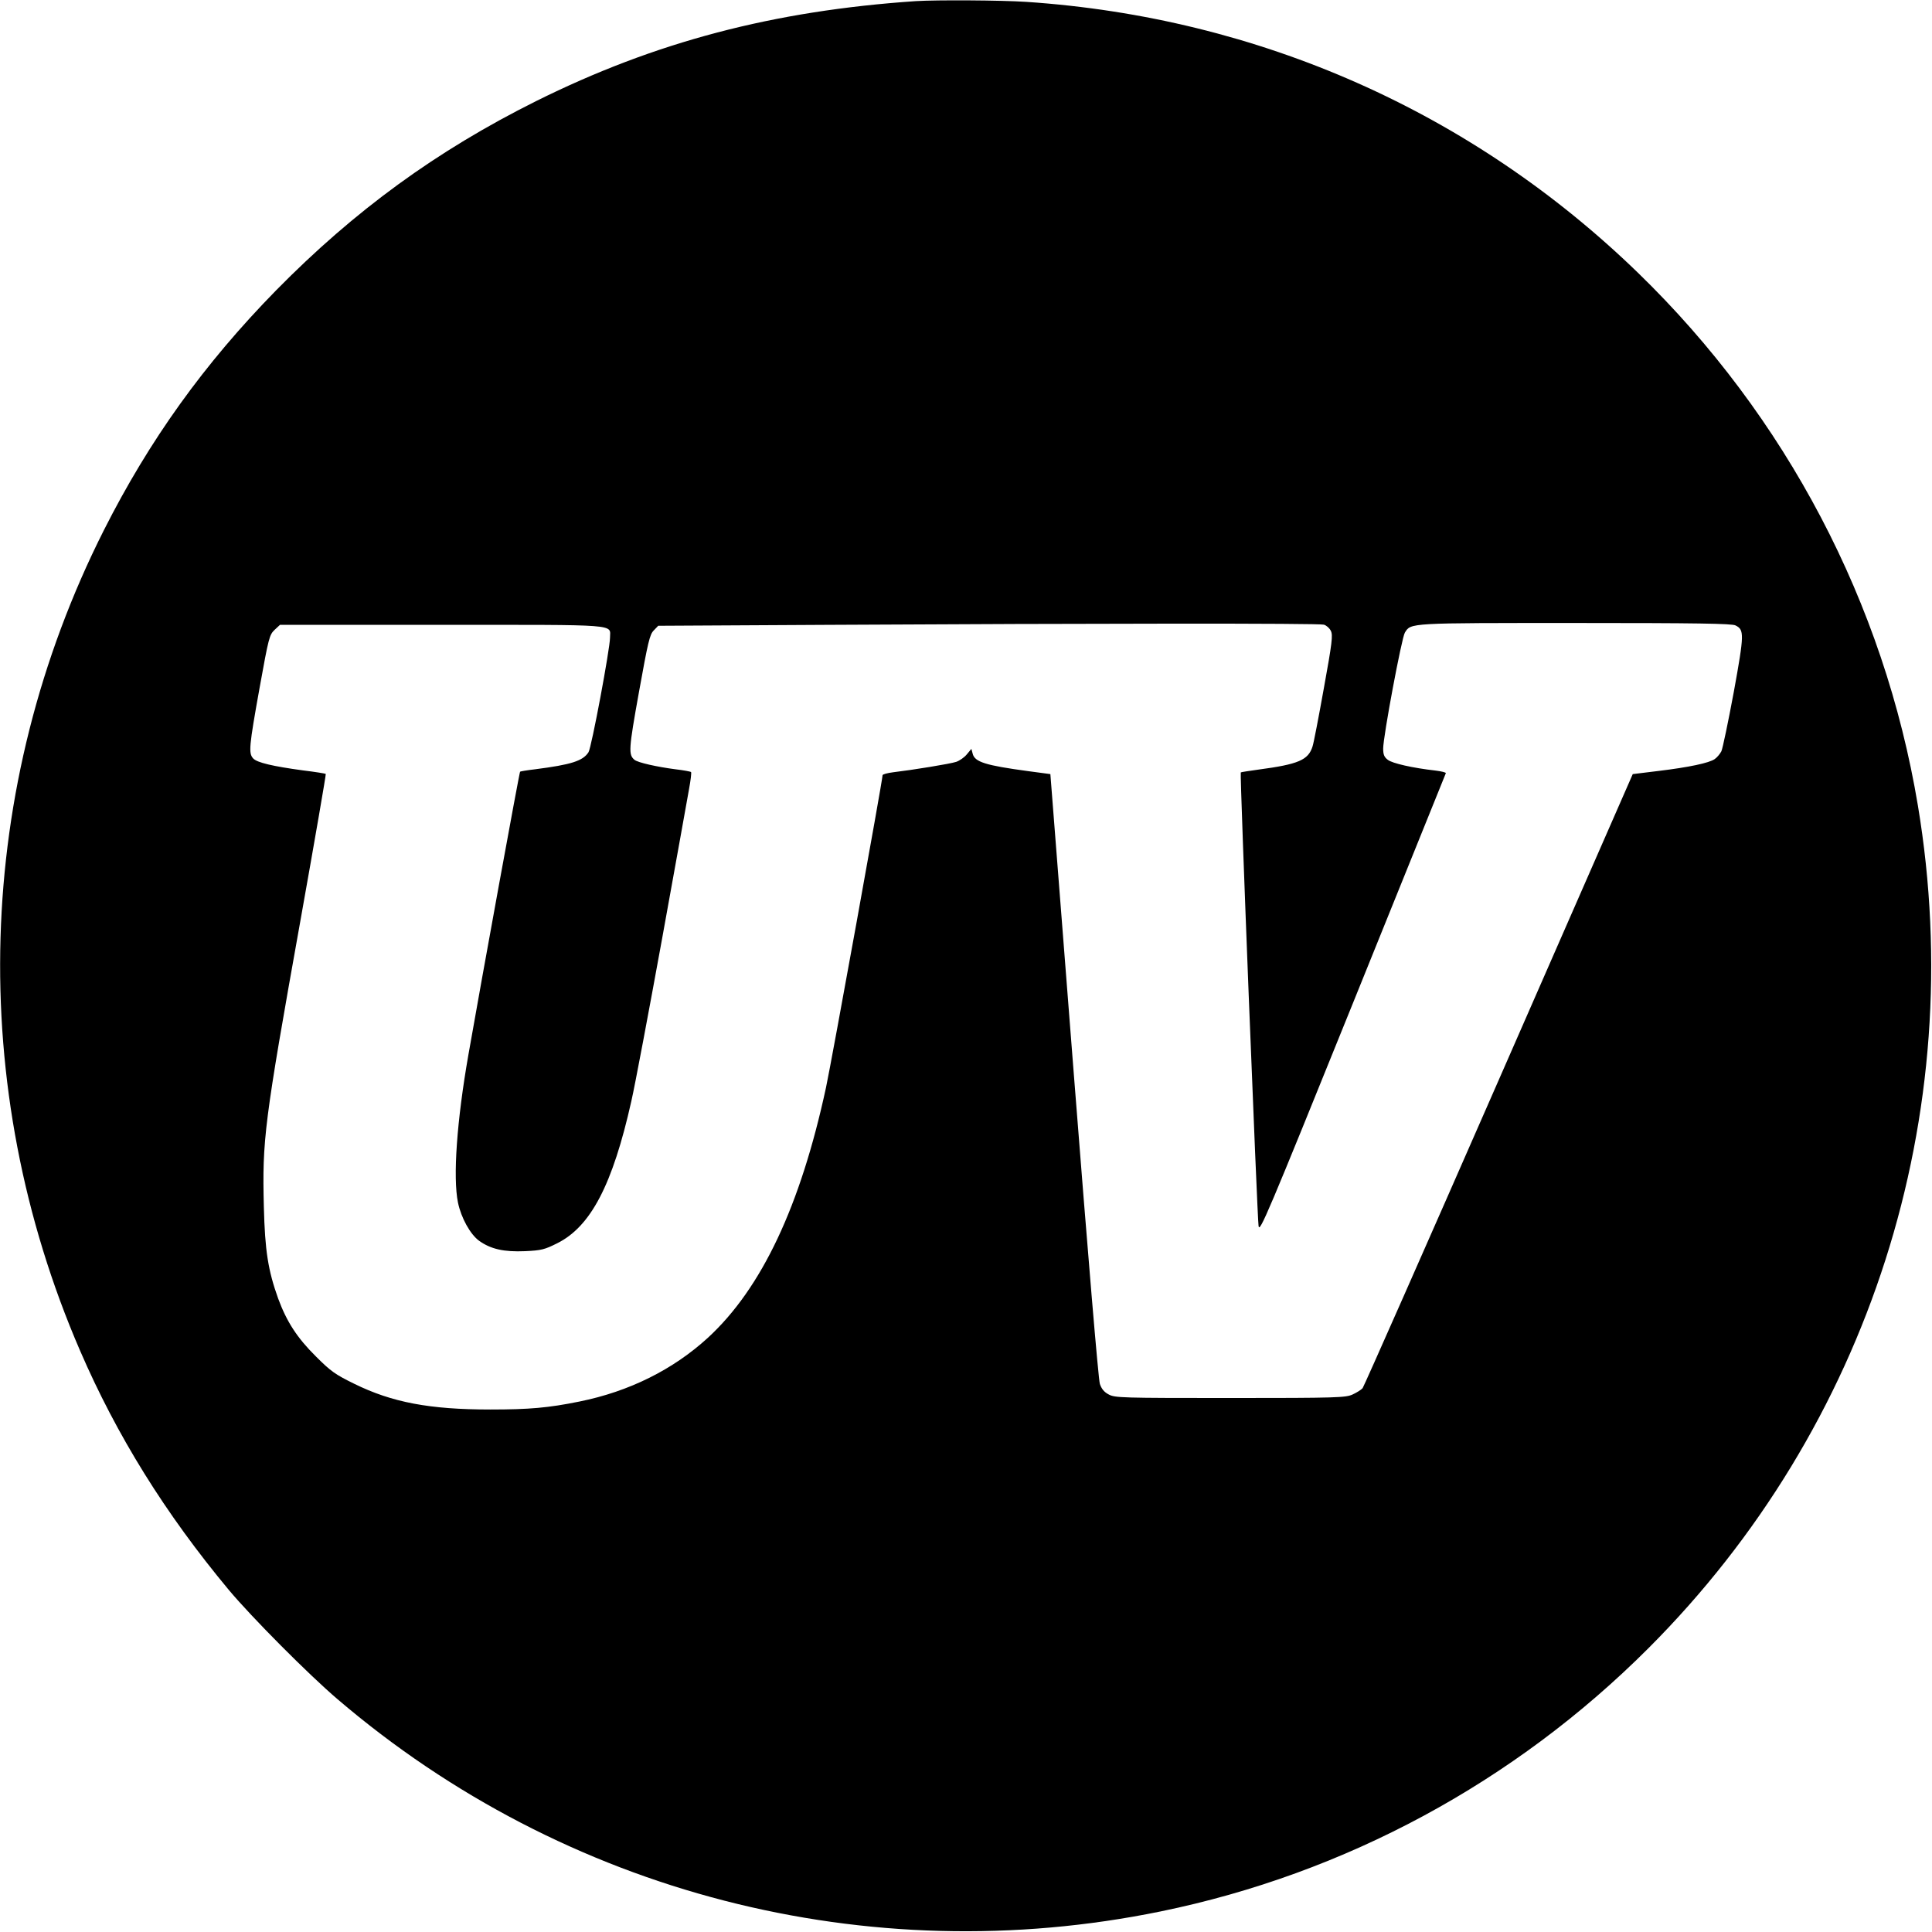
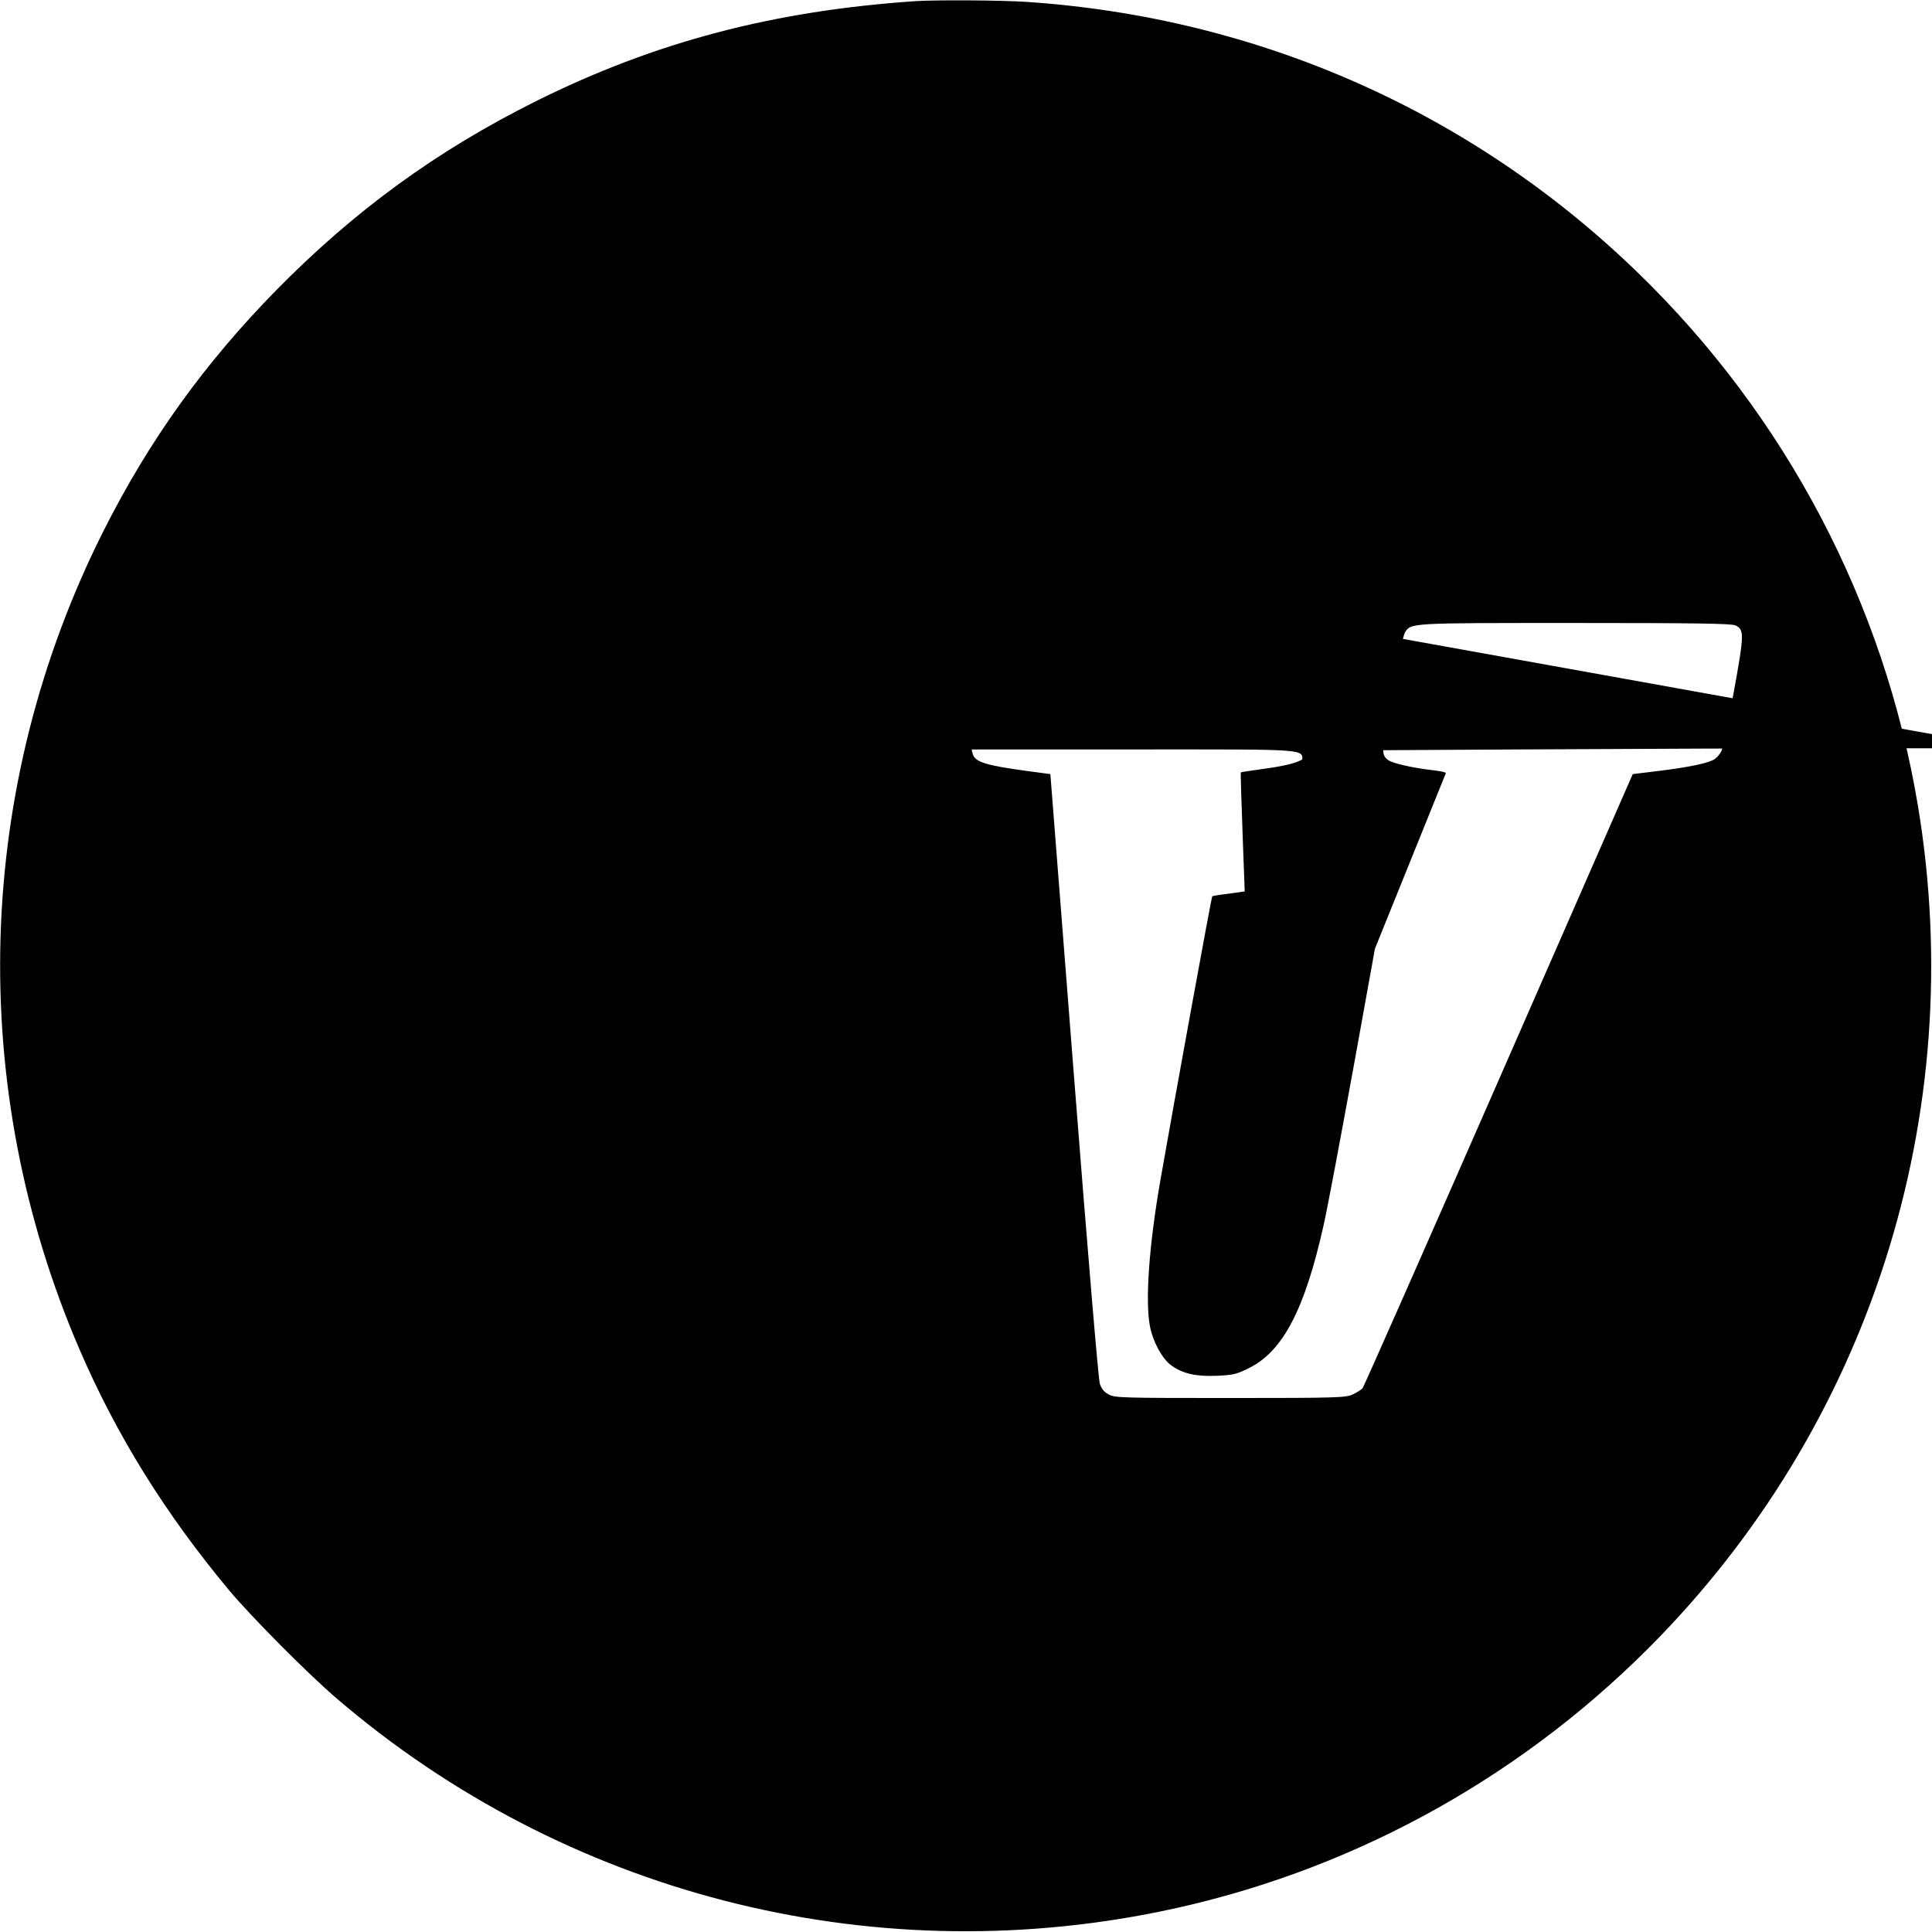
<svg xmlns="http://www.w3.org/2000/svg" version="1.0" width="1042pt" height="1042pt" viewBox="0 0 1042 1042" preserveAspectRatio="xMidYMid meet">
  <g transform="translate(0,1042) scale(0.1,-0.1)" fill="#000000" stroke="none">
-     <path d="M4940 10414 c-769 -52 -1407 -220 -2050 -540 -535 -267 -977 -589 -1401 -1020 -388 -396 -683 -807 -929 -1294 -698 -1384 -745 -2999 -128 -4425 198 -458 459 -878 802 -1290 123 -147 430 -456 586 -589 1226 -1048 2859 -1469 4440 -1145 995 204 1908 697 2630 1419 1193 1193 1732 2877 1454 4545 -182 1092 -711 2099 -1510 2874 -894 867 -2045 1377 -3299 1461 -136 9 -483 11 -595 4z m2200 -3363 c14 -4 31 -19 38 -34 11 -23 7 -62 -38 -309 -28 -156 -55 -297 -61 -314 -23 -73 -75 -96 -294 -125 -49 -7 -91 -13 -93 -15 -6 -4 89 -2407 96 -2447 6 -36 45 55 507 1198 275 681 501 1241 503 1245 1 4 -23 10 -55 14 -124 14 -234 39 -258 58 -20 15 -25 29 -25 61 0 65 100 599 117 625 33 53 17 52 920 52 653 0 843 -3 863 -13 48 -24 48 -45 -9 -359 -30 -161 -60 -305 -67 -320 -8 -15 -24 -34 -36 -42 -30 -21 -138 -44 -303 -64 l-139 -17 -722 -1648 c-397 -906 -728 -1655 -735 -1664 -8 -9 -32 -24 -54 -34 -37 -17 -82 -19 -660 -19 -585 0 -622 1 -655 19 -25 13 -39 30 -48 57 -8 23 -64 692 -140 1664 l-127 1625 -120 16 c-229 31 -288 49 -299 94 l-7 26 -25 -30 c-13 -16 -39 -34 -57 -40 -33 -11 -237 -44 -339 -56 -32 -4 -58 -11 -58 -16 0 -26 -275 -1544 -305 -1684 -138 -640 -347 -1083 -637 -1350 -188 -172 -425 -290 -693 -344 -167 -34 -271 -43 -480 -43 -327 0 -530 38 -735 139 -102 50 -126 67 -206 147 -102 101 -158 188 -204 313 -54 151 -71 256 -77 494 -9 363 1 447 198 1548 77 431 138 785 136 787 -2 2 -57 11 -123 19 -162 22 -249 42 -269 65 -25 28 -22 63 35 380 49 272 53 286 81 313 l29 27 872 0 c973 0 908 5 908 -69 0 -59 -100 -594 -116 -618 -30 -47 -93 -67 -288 -92 -43 -5 -79 -11 -81 -13 -4 -3 -207 -1116 -279 -1528 -62 -354 -84 -659 -56 -796 17 -82 66 -171 114 -206 63 -45 134 -61 248 -56 88 4 106 9 172 42 182 90 300 316 401 767 20 87 94 482 166 877 71 394 137 757 145 805 9 48 14 90 11 93 -3 3 -41 10 -84 15 -100 13 -203 36 -221 51 -33 28 -32 54 24 365 49 272 58 311 80 333 l24 25 908 5 c1435 8 2655 9 2682 1z" />
+     <path d="M4940 10414 c-769 -52 -1407 -220 -2050 -540 -535 -267 -977 -589 -1401 -1020 -388 -396 -683 -807 -929 -1294 -698 -1384 -745 -2999 -128 -4425 198 -458 459 -878 802 -1290 123 -147 430 -456 586 -589 1226 -1048 2859 -1469 4440 -1145 995 204 1908 697 2630 1419 1193 1193 1732 2877 1454 4545 -182 1092 -711 2099 -1510 2874 -894 867 -2045 1377 -3299 1461 -136 9 -483 11 -595 4z m2200 -3363 c14 -4 31 -19 38 -34 11 -23 7 -62 -38 -309 -28 -156 -55 -297 -61 -314 -23 -73 -75 -96 -294 -125 -49 -7 -91 -13 -93 -15 -6 -4 89 -2407 96 -2447 6 -36 45 55 507 1198 275 681 501 1241 503 1245 1 4 -23 10 -55 14 -124 14 -234 39 -258 58 -20 15 -25 29 -25 61 0 65 100 599 117 625 33 53 17 52 920 52 653 0 843 -3 863 -13 48 -24 48 -45 -9 -359 -30 -161 -60 -305 -67 -320 -8 -15 -24 -34 -36 -42 -30 -21 -138 -44 -303 -64 l-139 -17 -722 -1648 c-397 -906 -728 -1655 -735 -1664 -8 -9 -32 -24 -54 -34 -37 -17 -82 -19 -660 -19 -585 0 -622 1 -655 19 -25 13 -39 30 -48 57 -8 23 -64 692 -140 1664 l-127 1625 -120 16 c-229 31 -288 49 -299 94 l-7 26 -25 -30 l29 27 872 0 c973 0 908 5 908 -69 0 -59 -100 -594 -116 -618 -30 -47 -93 -67 -288 -92 -43 -5 -79 -11 -81 -13 -4 -3 -207 -1116 -279 -1528 -62 -354 -84 -659 -56 -796 17 -82 66 -171 114 -206 63 -45 134 -61 248 -56 88 4 106 9 172 42 182 90 300 316 401 767 20 87 94 482 166 877 71 394 137 757 145 805 9 48 14 90 11 93 -3 3 -41 10 -84 15 -100 13 -203 36 -221 51 -33 28 -32 54 24 365 49 272 58 311 80 333 l24 25 908 5 c1435 8 2655 9 2682 1z" />
  </g>
</svg>